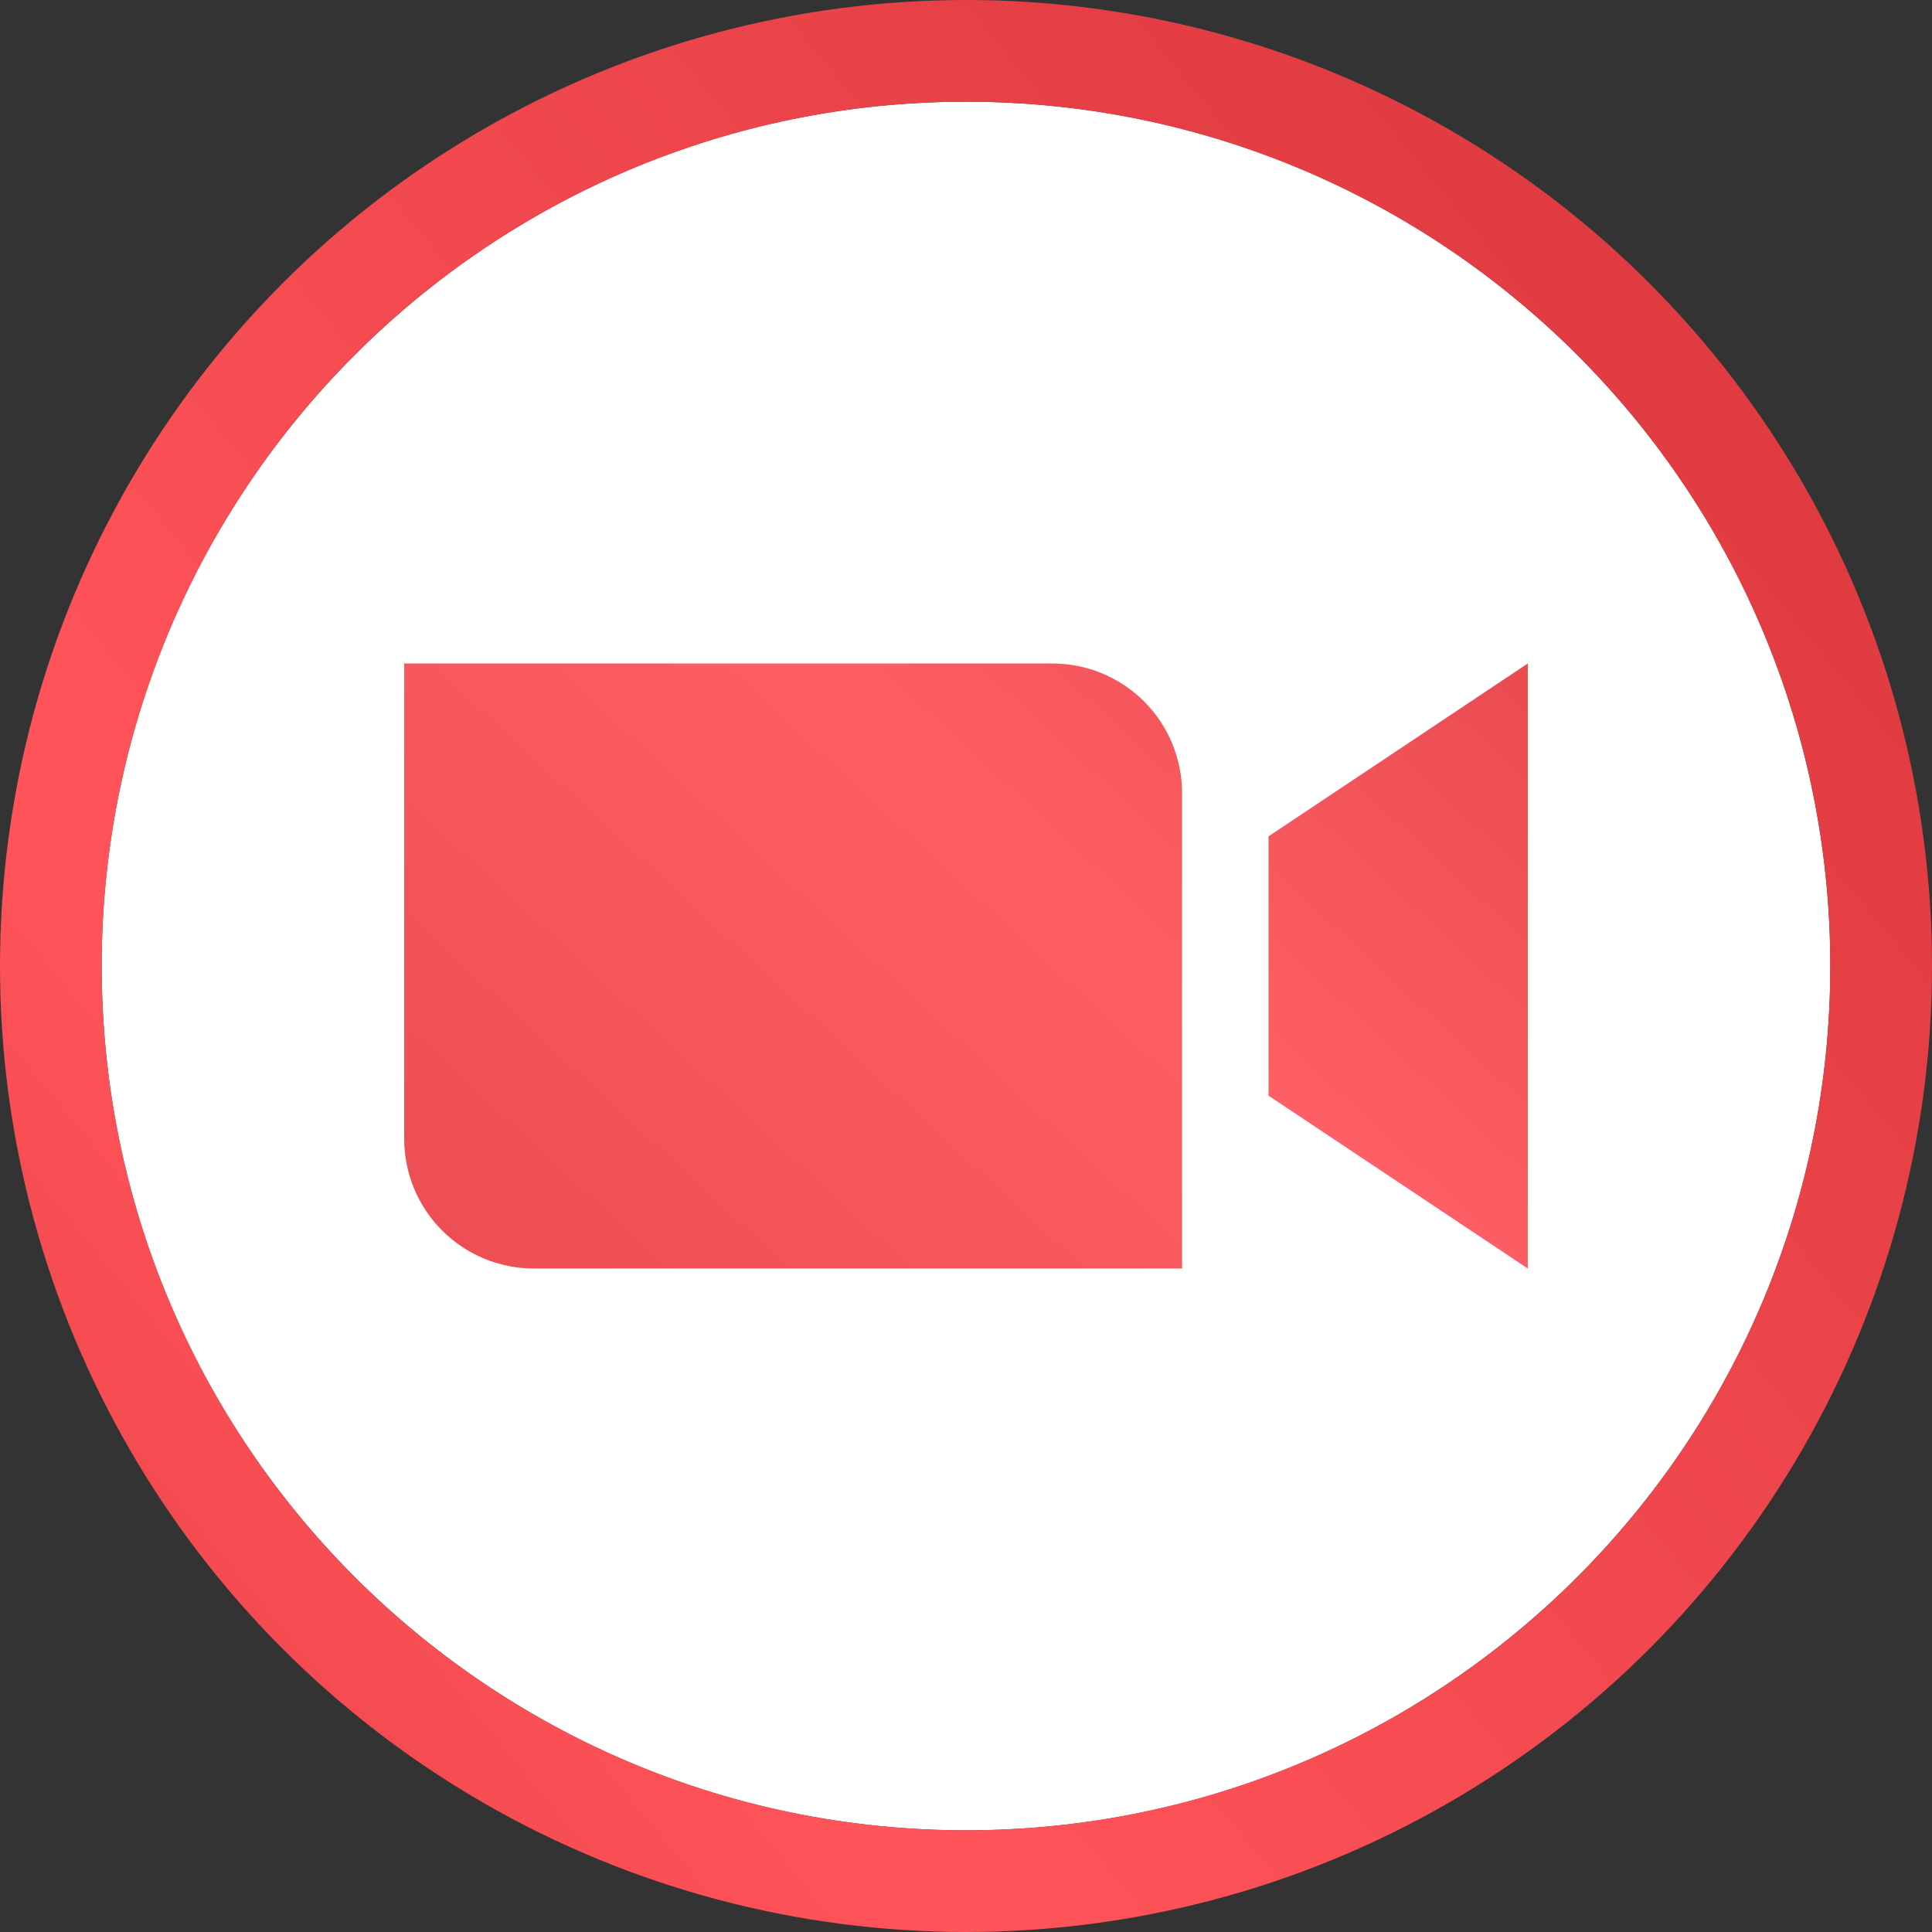
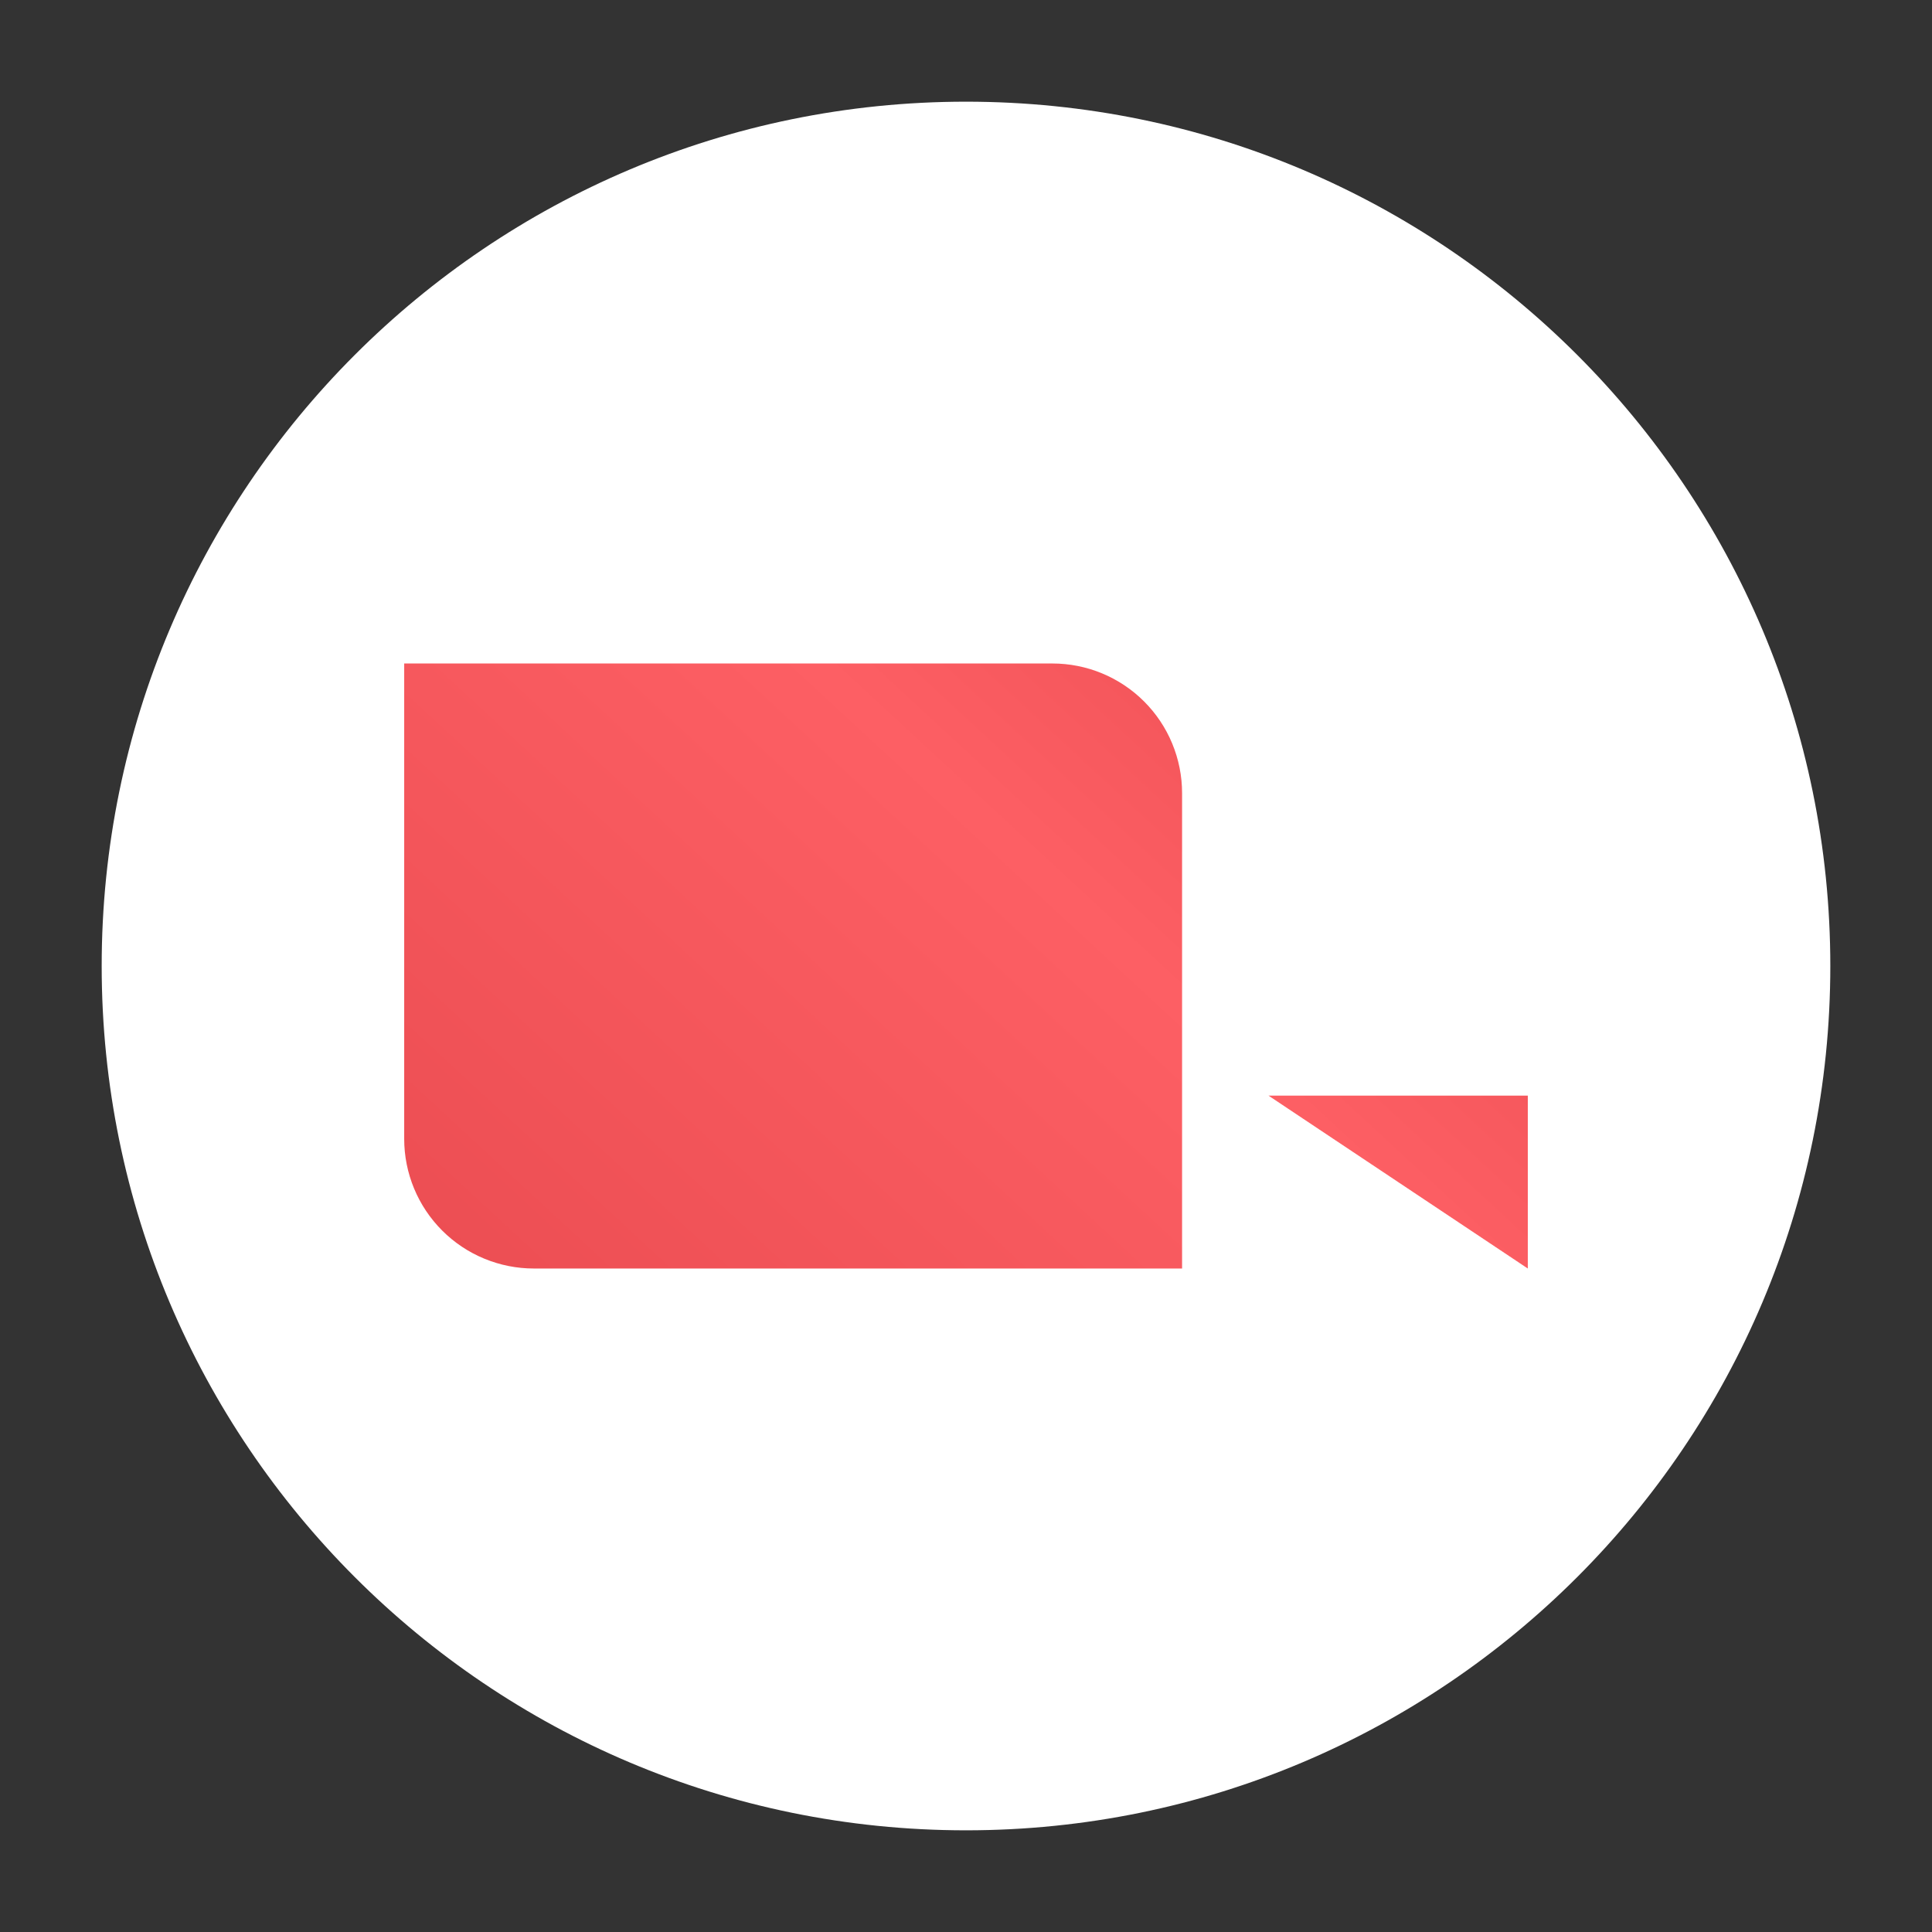
<svg xmlns="http://www.w3.org/2000/svg" width="209" height="209" viewBox="0 0 209 209" fill="none">
  <rect x="0" y="0" width="209" height="209" fill="#333333" stroke="none" />
  <rect x="36" y="62" width="135" height="88" fill="url(#paint0_linear_120_1686)" />
-   <path fill-rule="evenodd" clip-rule="evenodd" d="M198 104.5C198 156.135 156.135 198 104.5 198C52.865 198 11 156.135 11 104.5C11 52.865 52.865 11 104.5 11C156.135 11 198 52.865 198 104.5ZM57.75 137.225H127.875V85.8C127.875 83.958 127.512 82.135 126.807 80.433C126.103 78.731 125.07 77.185 123.767 75.883C122.465 74.581 120.919 73.547 119.217 72.843C117.516 72.138 115.692 71.775 113.85 71.775H43.725V123.2C43.725 126.92 45.203 130.487 47.833 133.117C49.135 134.42 50.681 135.453 52.383 136.157C54.084 136.862 55.908 137.225 57.75 137.225ZM137.225 118.525L165.275 137.225V71.775L137.225 90.475V118.525Z" fill="white" />
-   <circle cx="104.5" cy="104.5" r="99" stroke="url(#paint1_linear_120_1686)" stroke-width="11" />
+   <path fill-rule="evenodd" clip-rule="evenodd" d="M198 104.5C198 156.135 156.135 198 104.5 198C52.865 198 11 156.135 11 104.5C11 52.865 52.865 11 104.5 11C156.135 11 198 52.865 198 104.5ZM57.75 137.225H127.875V85.8C127.875 83.958 127.512 82.135 126.807 80.433C126.103 78.731 125.07 77.185 123.767 75.883C122.465 74.581 120.919 73.547 119.217 72.843C117.516 72.138 115.692 71.775 113.85 71.775H43.725V123.2C43.725 126.92 45.203 130.487 47.833 133.117C49.135 134.42 50.681 135.453 52.383 136.157C54.084 136.862 55.908 137.225 57.75 137.225ZM137.225 118.525L165.275 137.225V71.775V118.525Z" fill="white" />
  <defs>
    <linearGradient id="paint0_linear_120_1686" x1="228.5" y1="-8" x2="-50.5" y2="293.5" gradientUnits="userSpaceOnUse">
      <stop stop-color="#C32429" />
      <stop offset="0.374" stop-color="#FD5F64" />
      <stop offset="1" stop-color="#C32429" />
    </linearGradient>
    <linearGradient id="paint1_linear_120_1686" x1="299.5" y1="-66" x2="-110.5" y2="271" gradientUnits="userSpaceOnUse">
      <stop stop-color="#C32429" />
      <stop offset="0.613" stop-color="#FF545A" />
      <stop offset="1" stop-color="#C32429" />
    </linearGradient>
  </defs>
</svg>